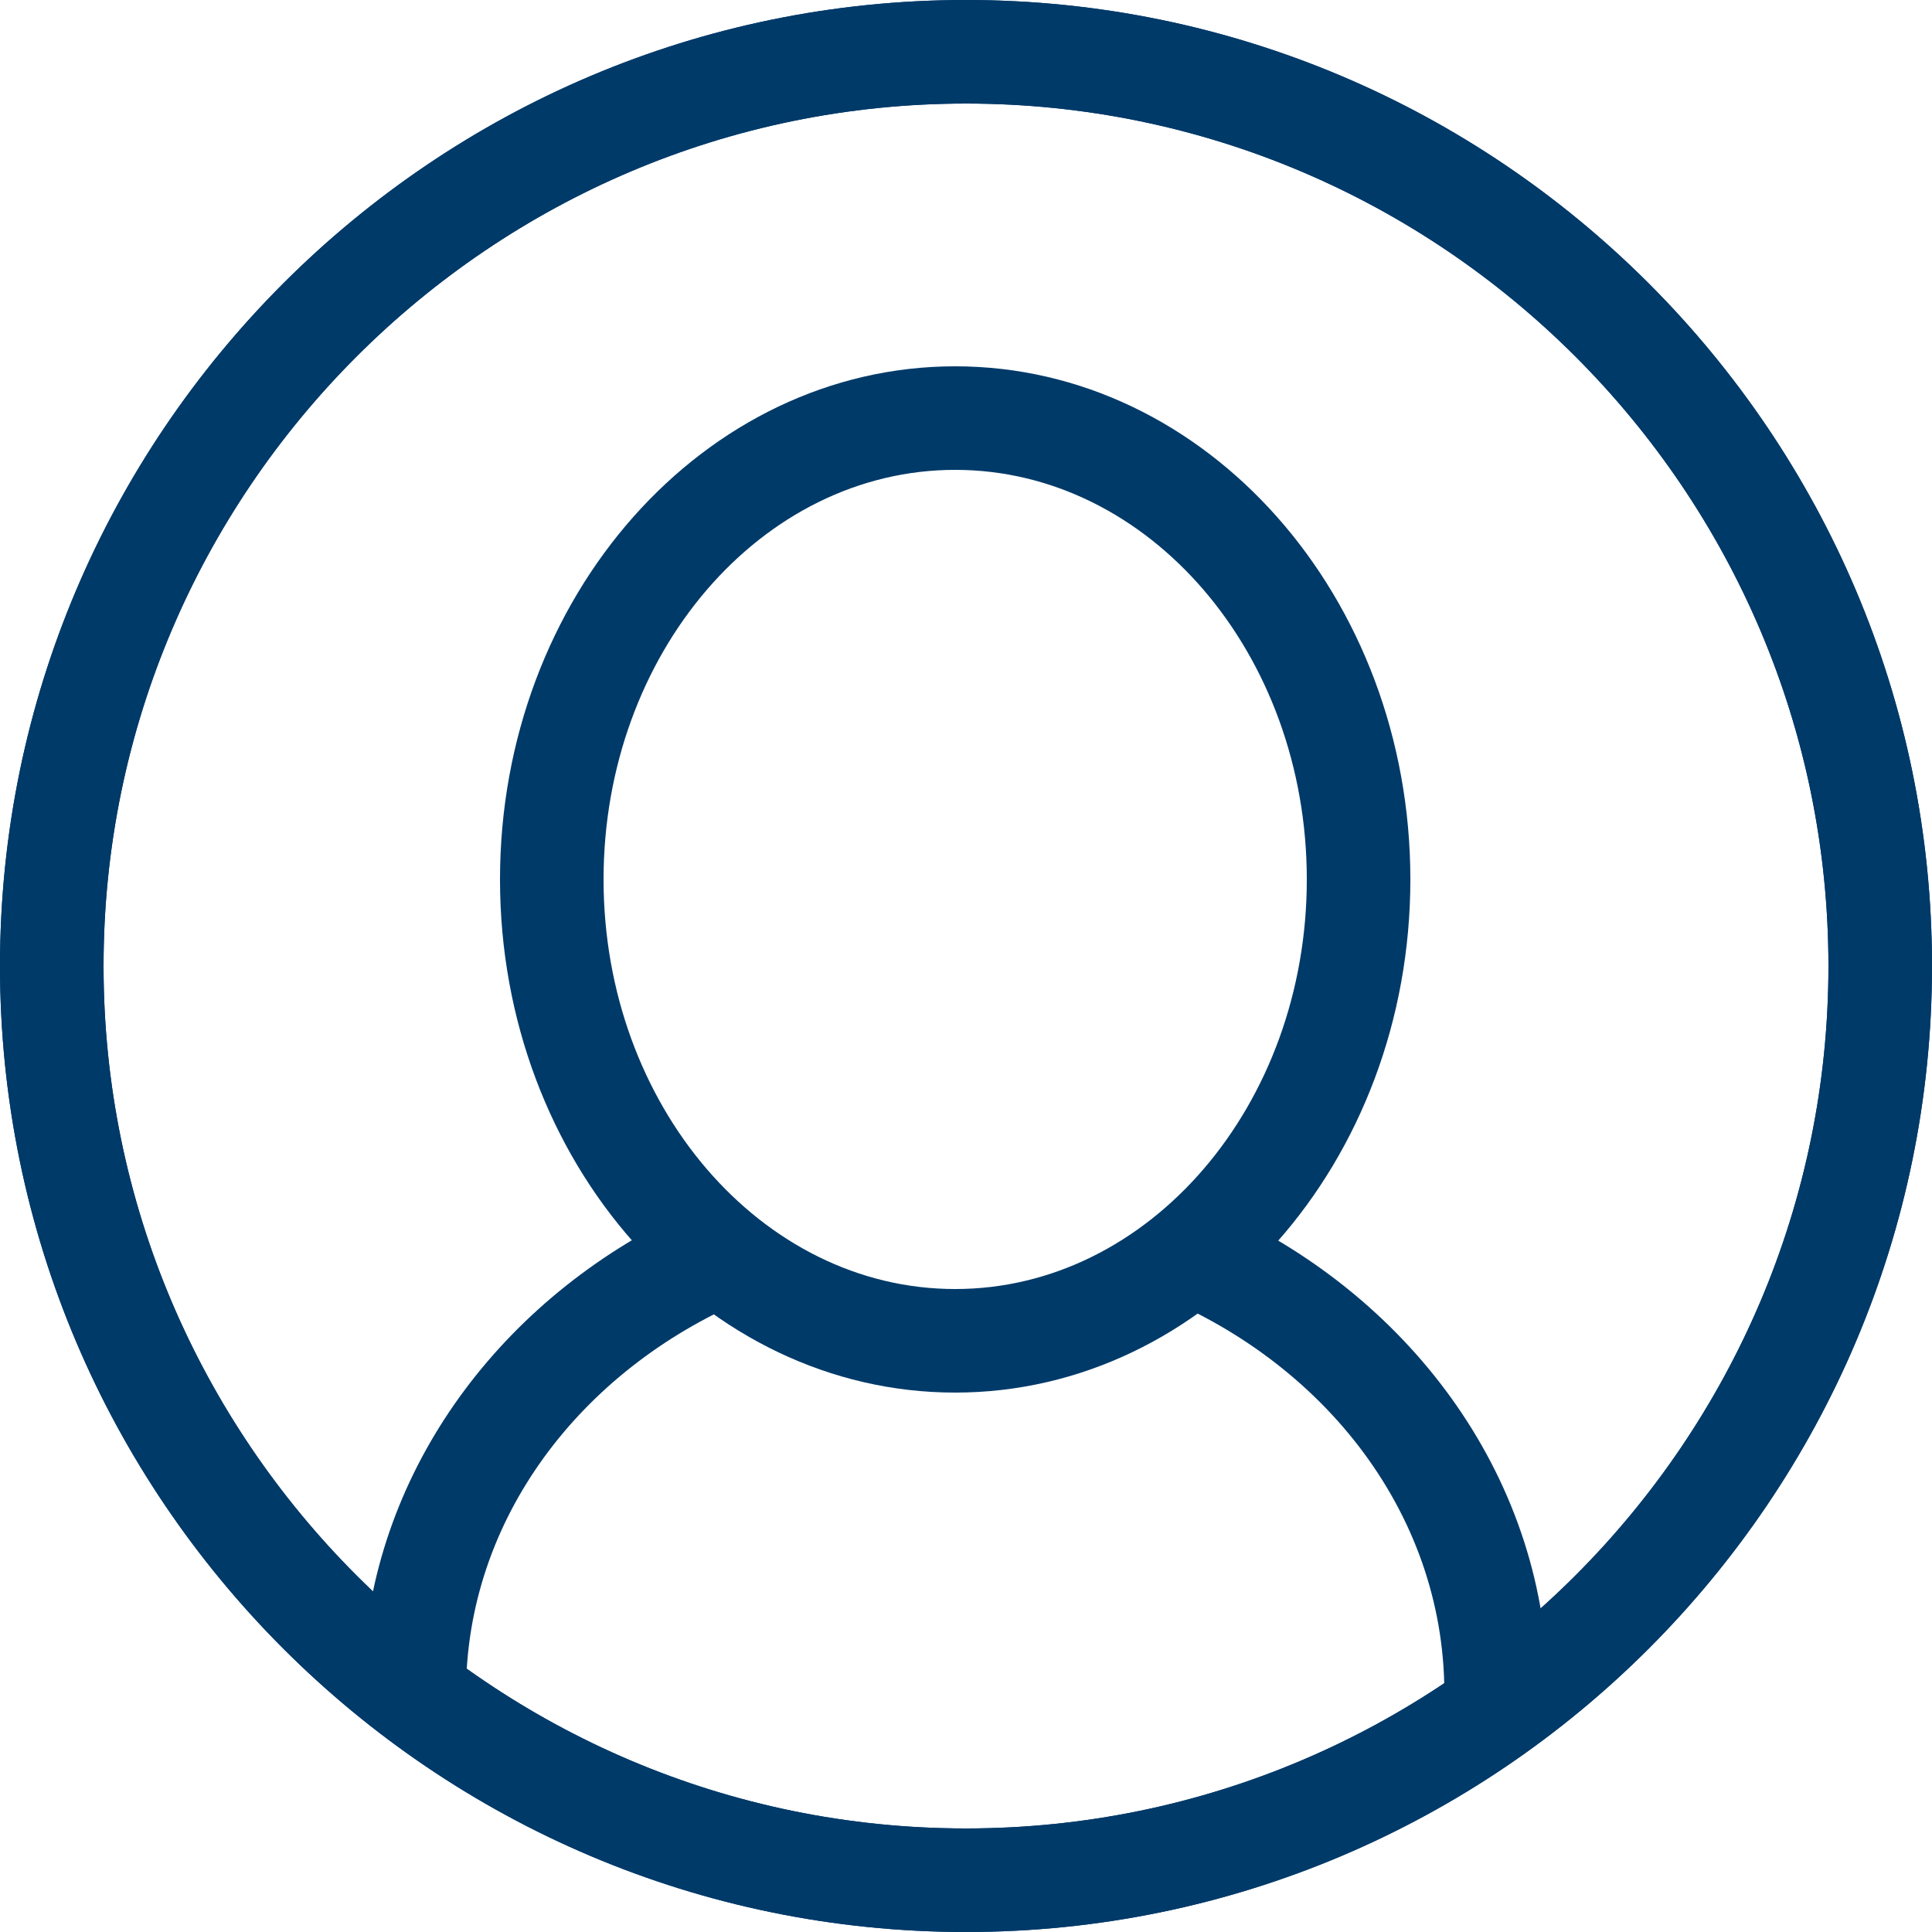
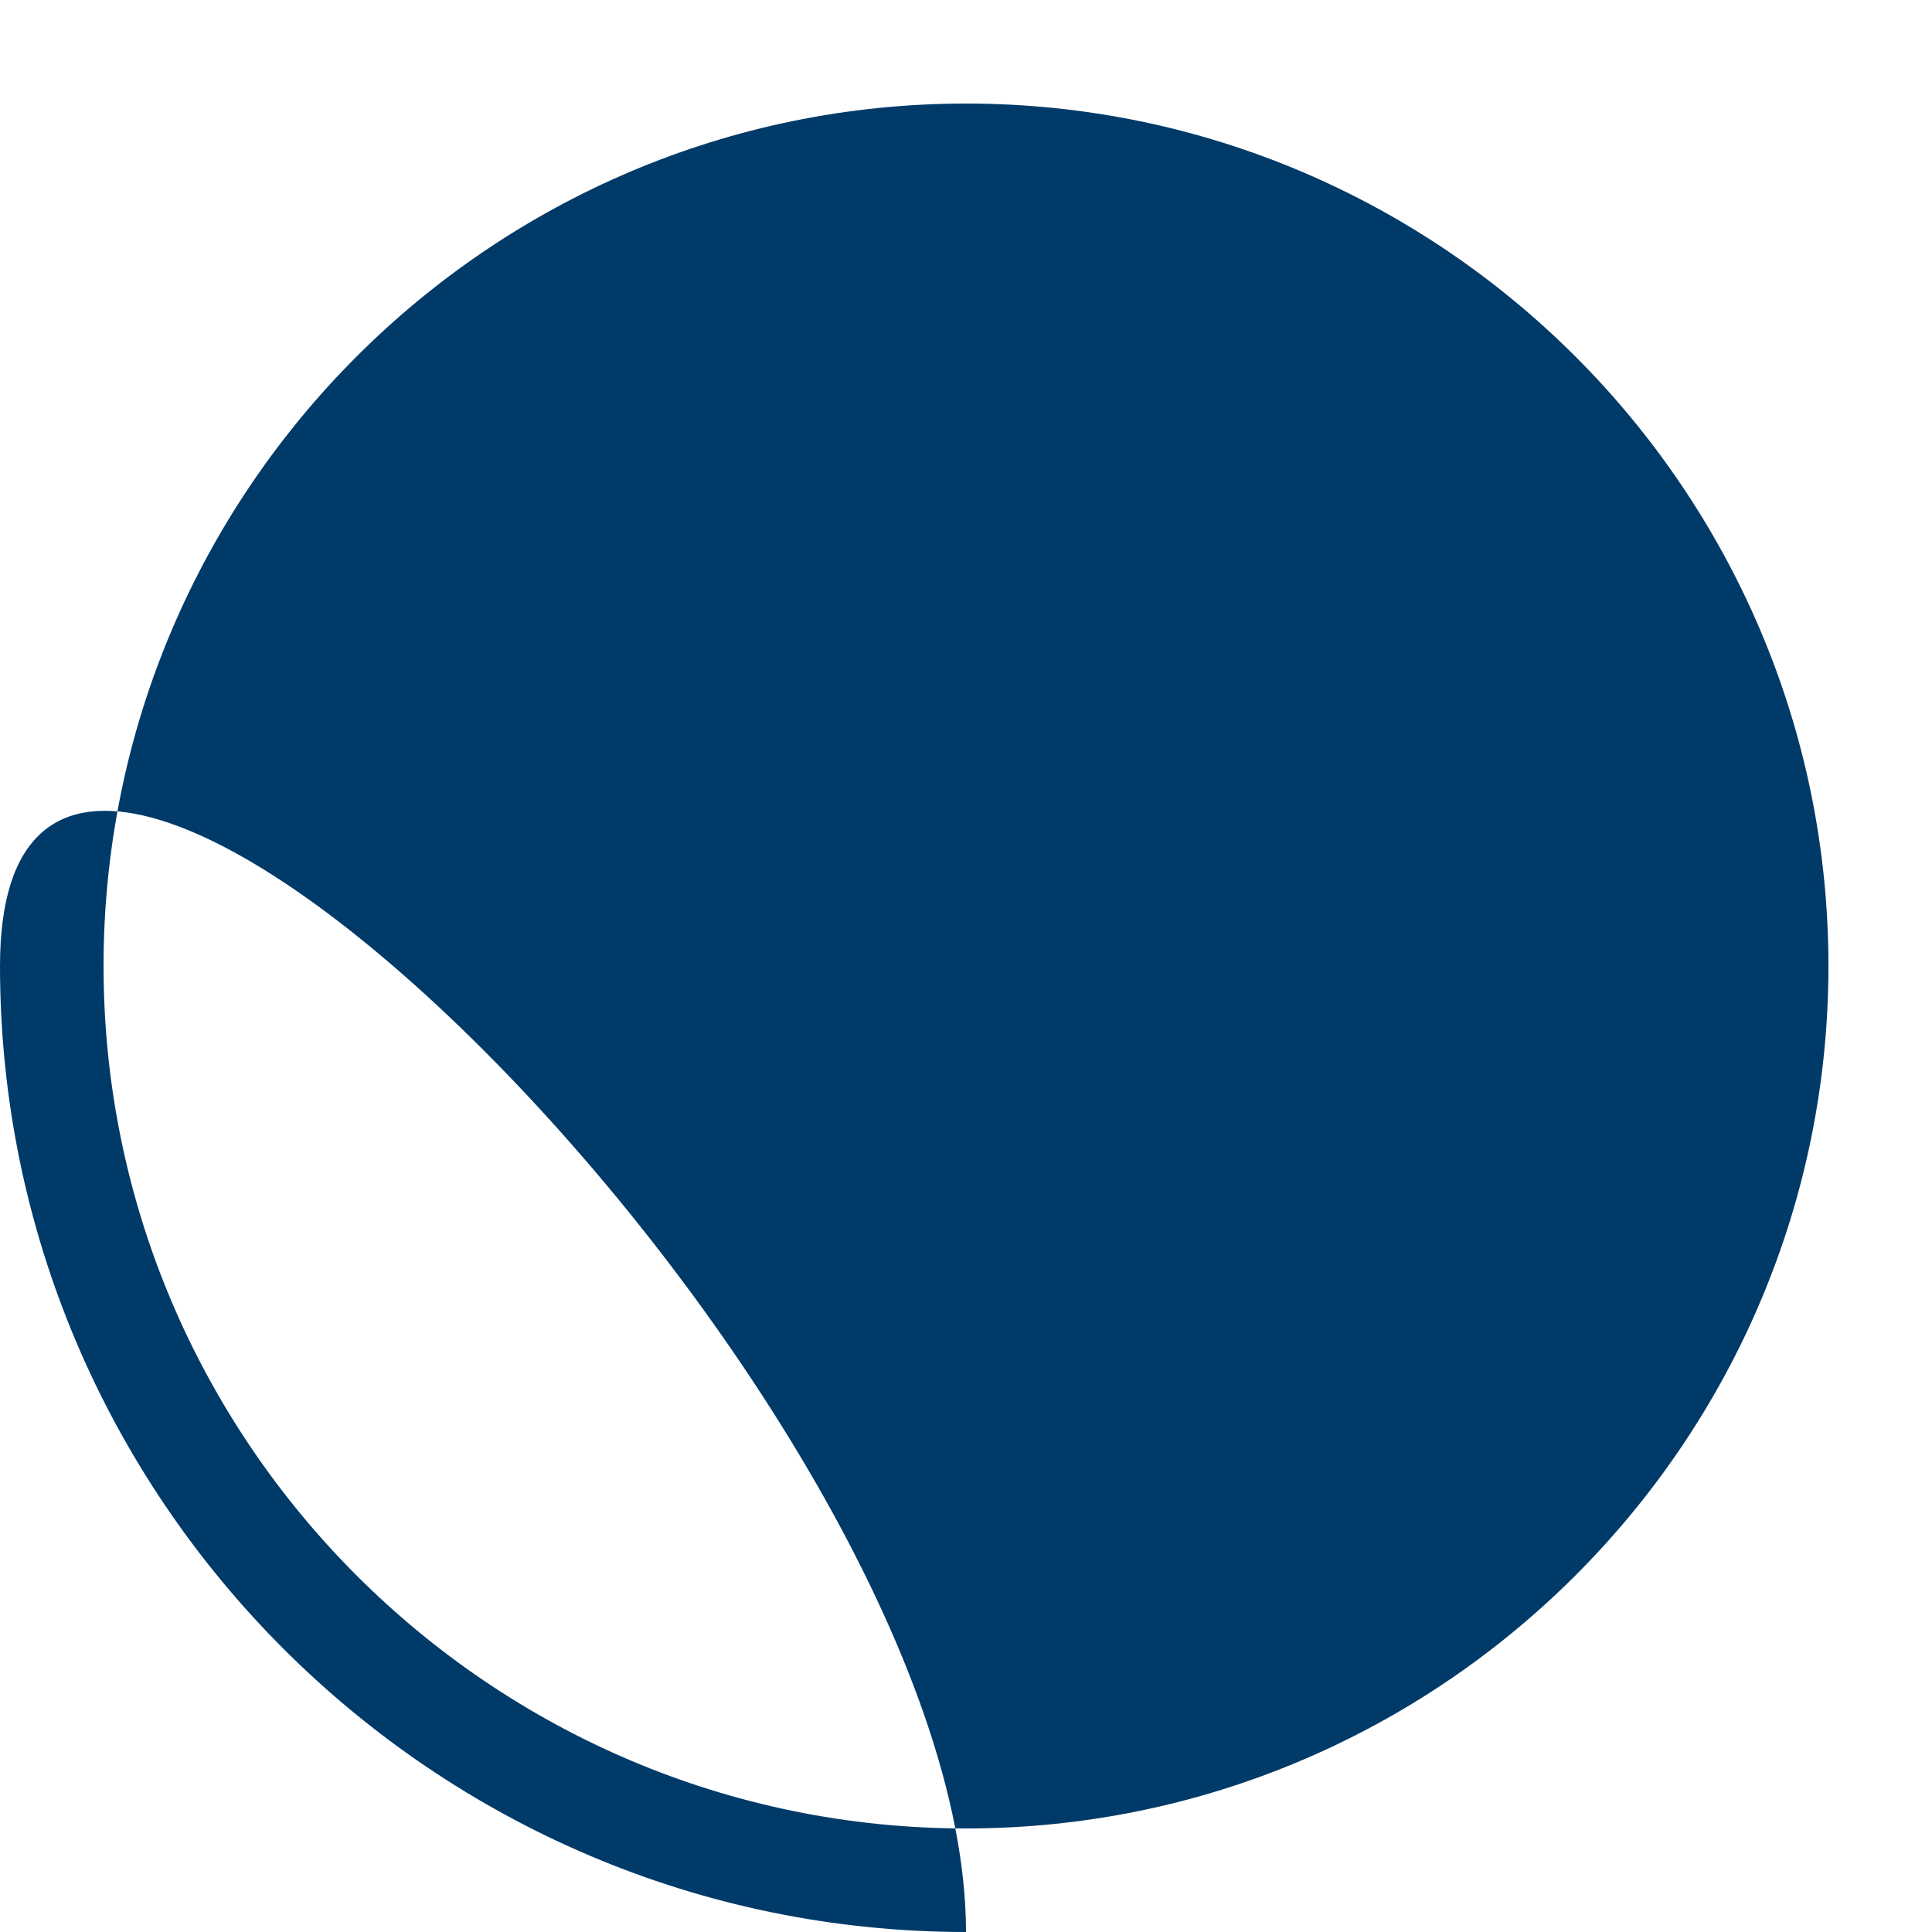
<svg xmlns="http://www.w3.org/2000/svg" id="Ebene_2" data-name="Ebene 2" viewBox="0 0 25 25">
  <defs>
    <style>
      .cls-1 {
        fill: #003a69;
      }
    </style>
  </defs>
-   <path class="cls-1" d="M12.5,25C5.61,25,0,19.39,0,12.5S5.61,0,12.5,0s12.5,5.61,12.5,12.5-5.61,12.5-12.5,12.5ZM12.5,1.34C6.35,1.34,1.34,6.35,1.34,12.5s5.01,11.16,11.16,11.16,11.16-5.01,11.16-11.16S18.65,1.34,12.5,1.34Z" />
-   <path class="cls-1" d="M12.5,25C5.61,25,0,19.39,0,12.5S5.61,0,12.5,0s12.5,5.61,12.5,12.5-5.61,12.5-12.5,12.5ZM12.5,1.34C6.35,1.34,1.34,6.35,1.34,12.5s5.01,11.16,11.16,11.16,11.16-5.01,11.16-11.16S18.65,1.34,12.5,1.34Z" />
-   <path class="cls-1" d="M12.36,18.02c-3.25,0-5.89-2.98-5.89-6.64s2.64-6.64,5.89-6.64,5.89,2.98,5.89,6.64-2.64,6.64-5.89,6.64ZM12.36,6.08c-2.51,0-4.55,2.38-4.55,5.3s2.04,5.3,4.55,5.3,4.55-2.38,4.55-5.3-2.04-5.3-4.55-5.3Z" />
+   <path class="cls-1" d="M12.5,25C5.61,25,0,19.39,0,12.5s12.5,5.61,12.5,12.5-5.61,12.5-12.5,12.5ZM12.5,1.34C6.35,1.34,1.34,6.35,1.34,12.5s5.01,11.16,11.16,11.16,11.16-5.01,11.16-11.16S18.65,1.34,12.5,1.34Z" />
  <g>
-     <path class="cls-1" d="M8.53,15.85c-2.29,1.21-3.84,3.47-3.84,6.06h1.34c0-2.25,1.48-4.18,3.61-5.09-.42-.26-.79-.59-1.11-.97Z" />
-     <path class="cls-1" d="M15.79,15.65c-.29.39-.64.74-1.04,1.02,2.31.85,3.94,2.87,3.94,5.24h1.34c0-2.73-1.73-5.1-4.24-6.25Z" />
-   </g>
+     </g>
</svg>